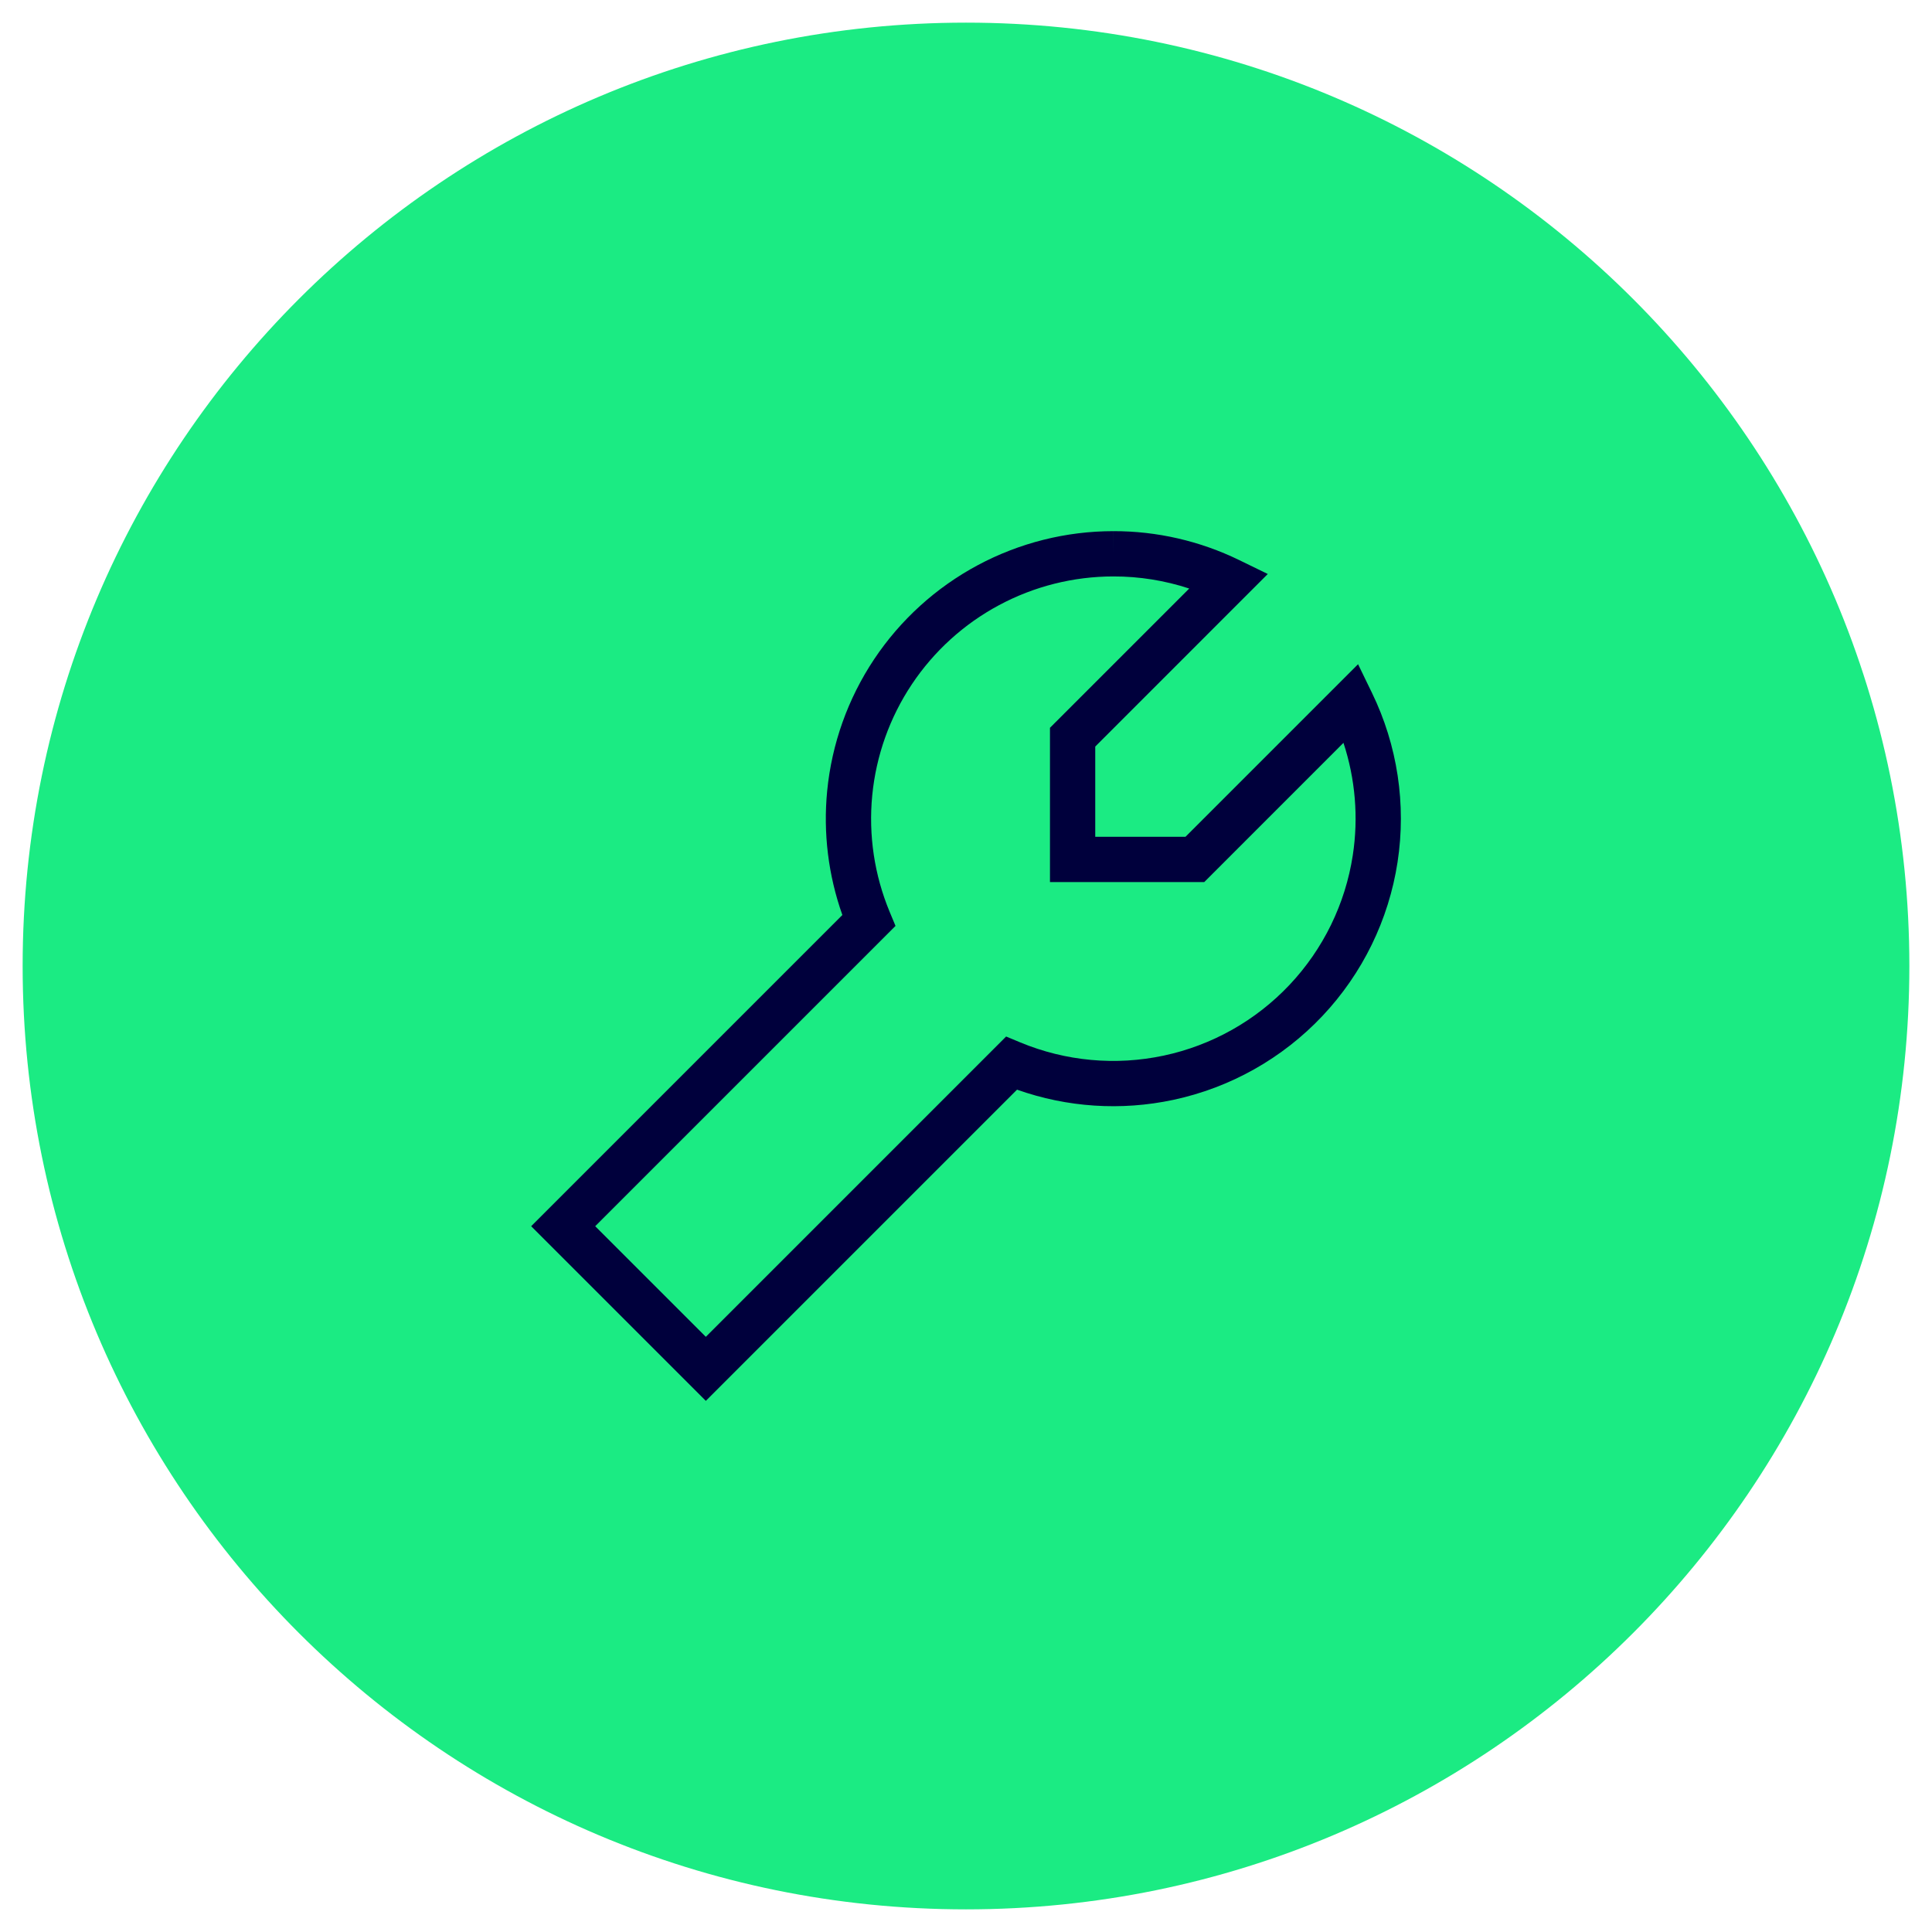
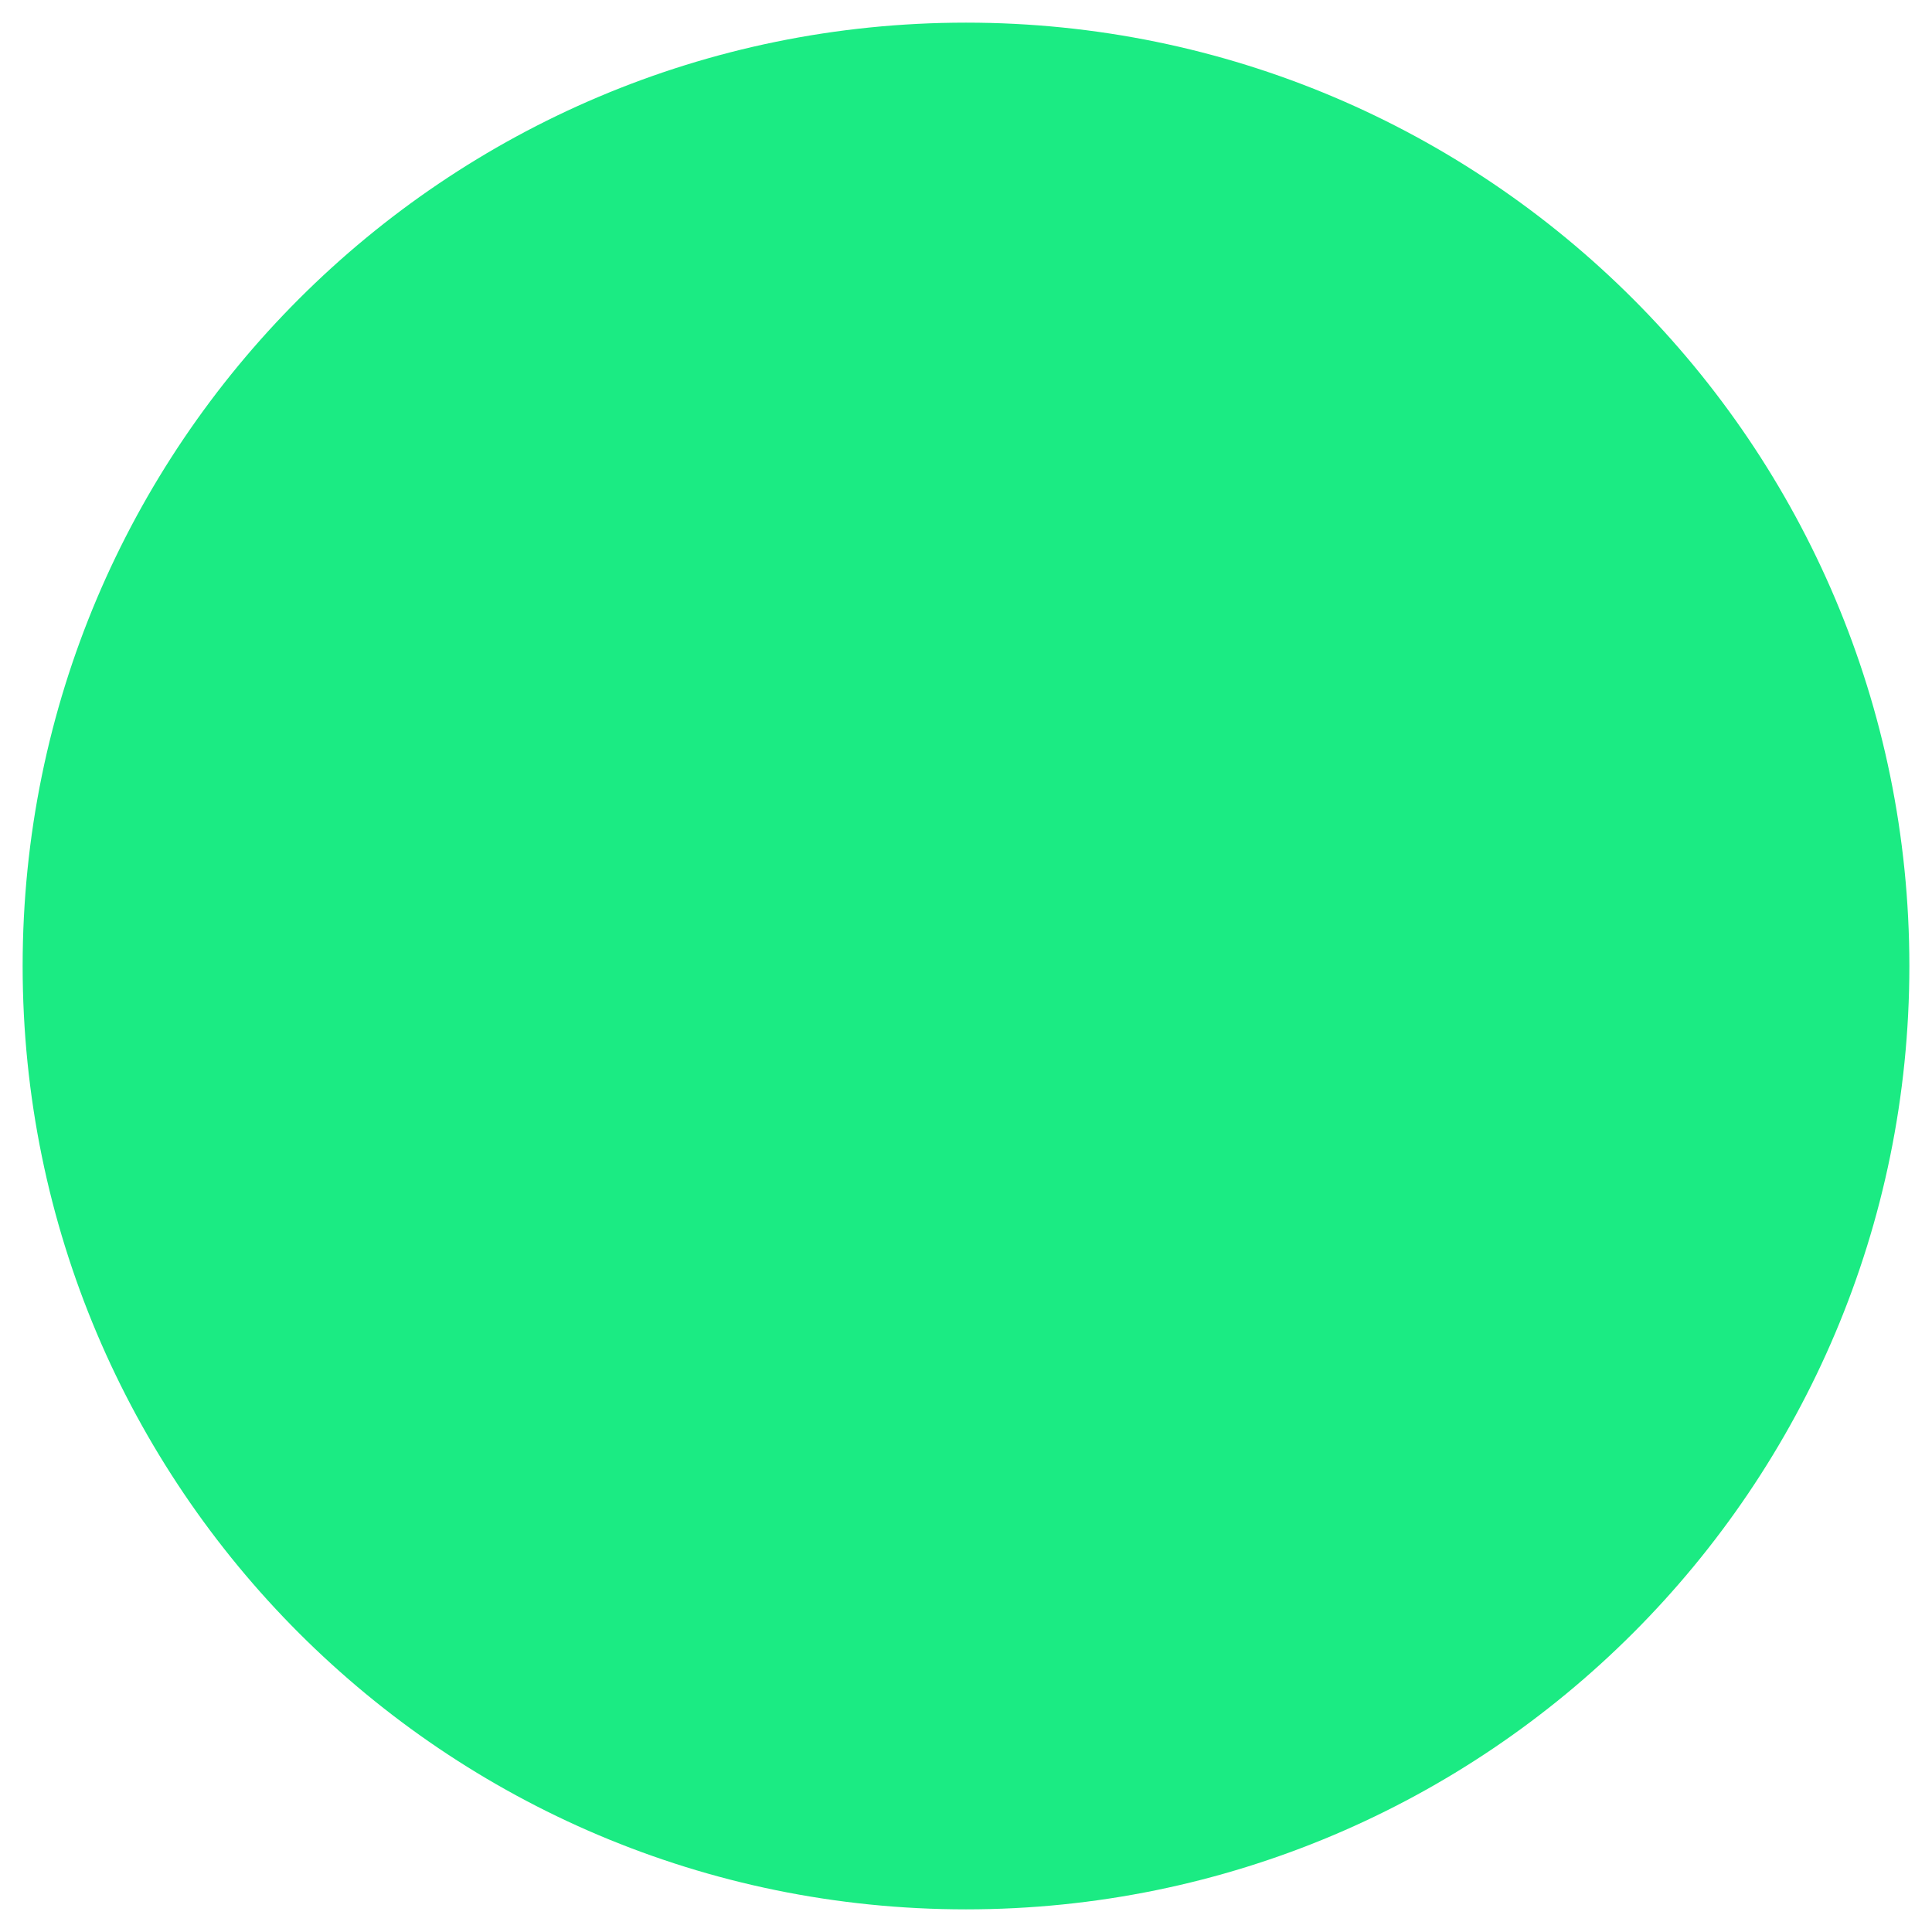
<svg xmlns="http://www.w3.org/2000/svg" width="128" height="128" viewBox="0 0 128 128" fill="none">
  <path d="M126.5 64C126.5 29.482 98.518 1.5 64 1.5C29.482 1.5 1.5 29.482 1.5 64C1.5 98.518 29.482 126.5 64 126.5C98.518 126.5 126.5 98.518 126.5 64Z" fill="#1BEB83" />
-   <path fill-rule="evenodd" clip-rule="evenodd" d="M78.789 38.992C77.172 38.459 75.476 38.187 73.765 38.19H73.764C71.121 38.191 68.52 38.844 66.191 40.092C63.861 41.339 61.876 43.142 60.41 45.34C58.944 47.539 58.044 50.065 57.788 52.695C57.532 55.325 57.929 57.977 58.944 60.417L59.33 61.344L39.434 81.24L46.763 88.568L66.658 68.672L67.585 69.058C70.595 70.31 73.915 70.616 77.103 69.936C80.291 69.256 83.196 67.622 85.433 65.251C87.67 62.88 89.133 59.884 89.626 56.662C90.01 54.156 89.794 51.605 89.008 49.215L79.784 58.44H69.563V48.218L78.789 38.992ZM73.762 35.19C76.652 35.185 79.505 35.842 82.103 37.108L83.994 38.029L72.563 49.461V55.44H78.541L89.975 44.006L90.895 45.901C92.586 49.38 93.178 53.292 92.592 57.116C92.006 60.94 90.27 64.496 87.615 67.31C84.96 70.124 81.512 72.063 77.728 72.87C74.276 73.606 70.695 73.368 67.381 72.193L46.763 92.811L35.191 81.24L55.809 60.621C54.877 57.993 54.532 55.188 54.802 52.405C55.106 49.283 56.175 46.285 57.914 43.676C59.654 41.067 62.01 38.928 64.775 37.447C67.539 35.967 70.626 35.191 73.762 35.19ZM73.762 35.19L73.763 36.687L73.76 35.19C73.761 35.19 73.761 35.19 73.762 35.19Z" fill="#00003C" />
</svg>